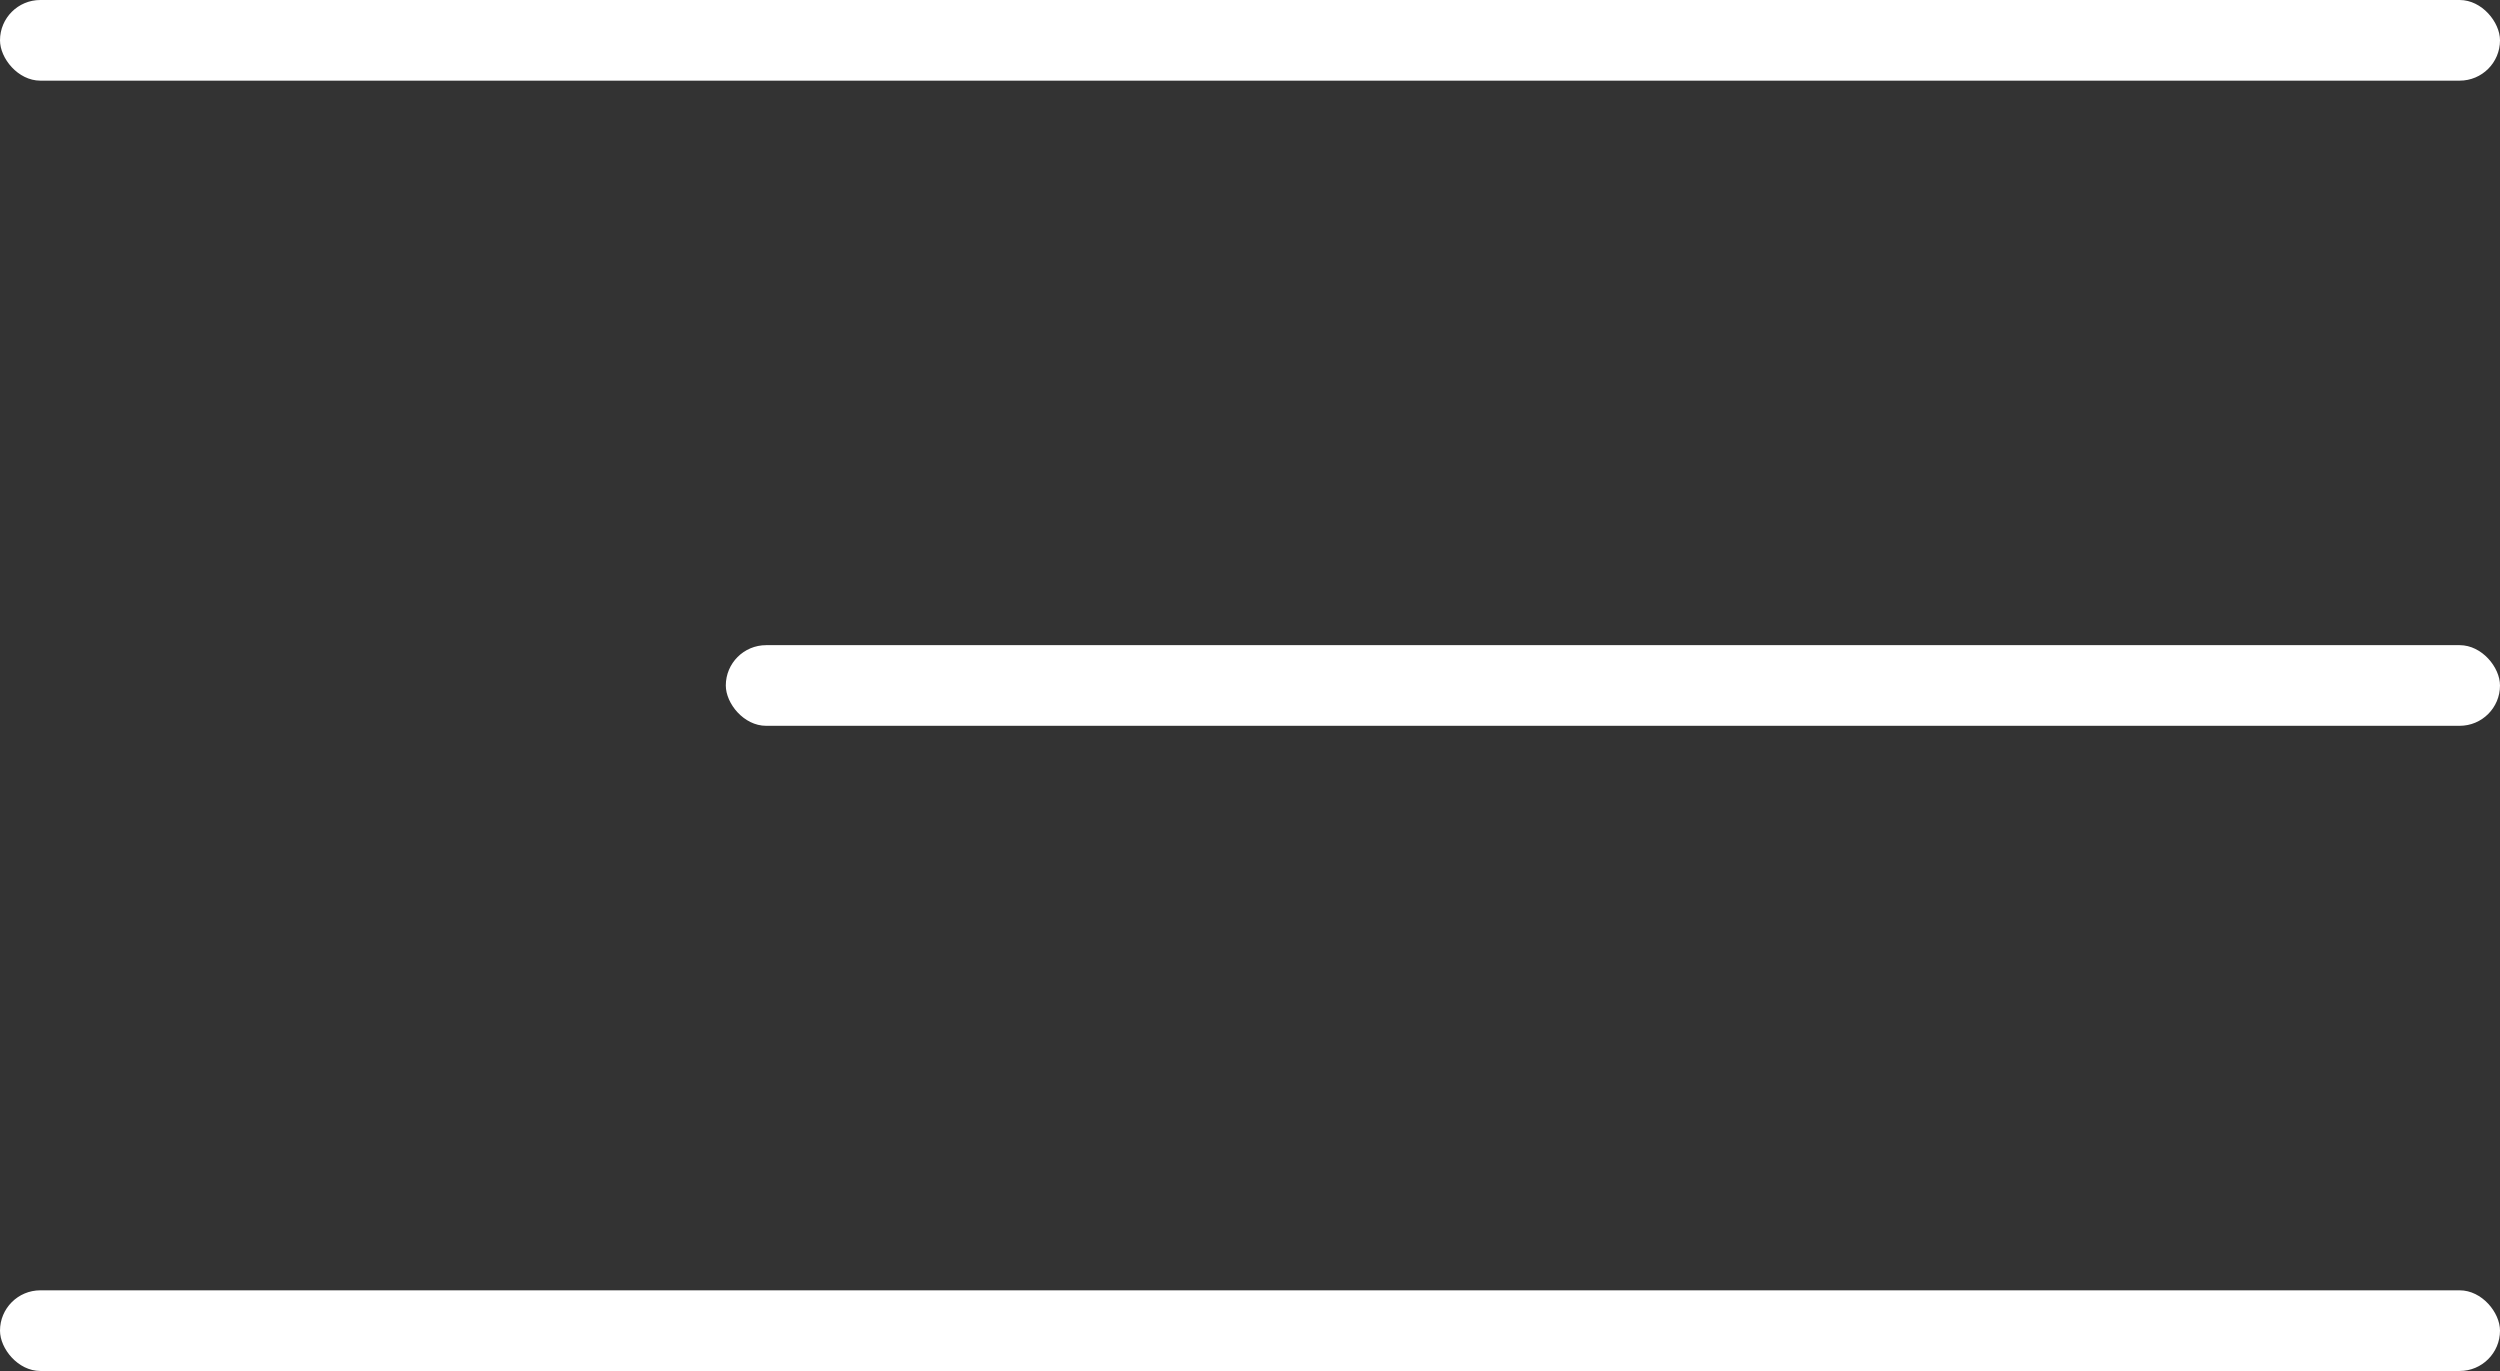
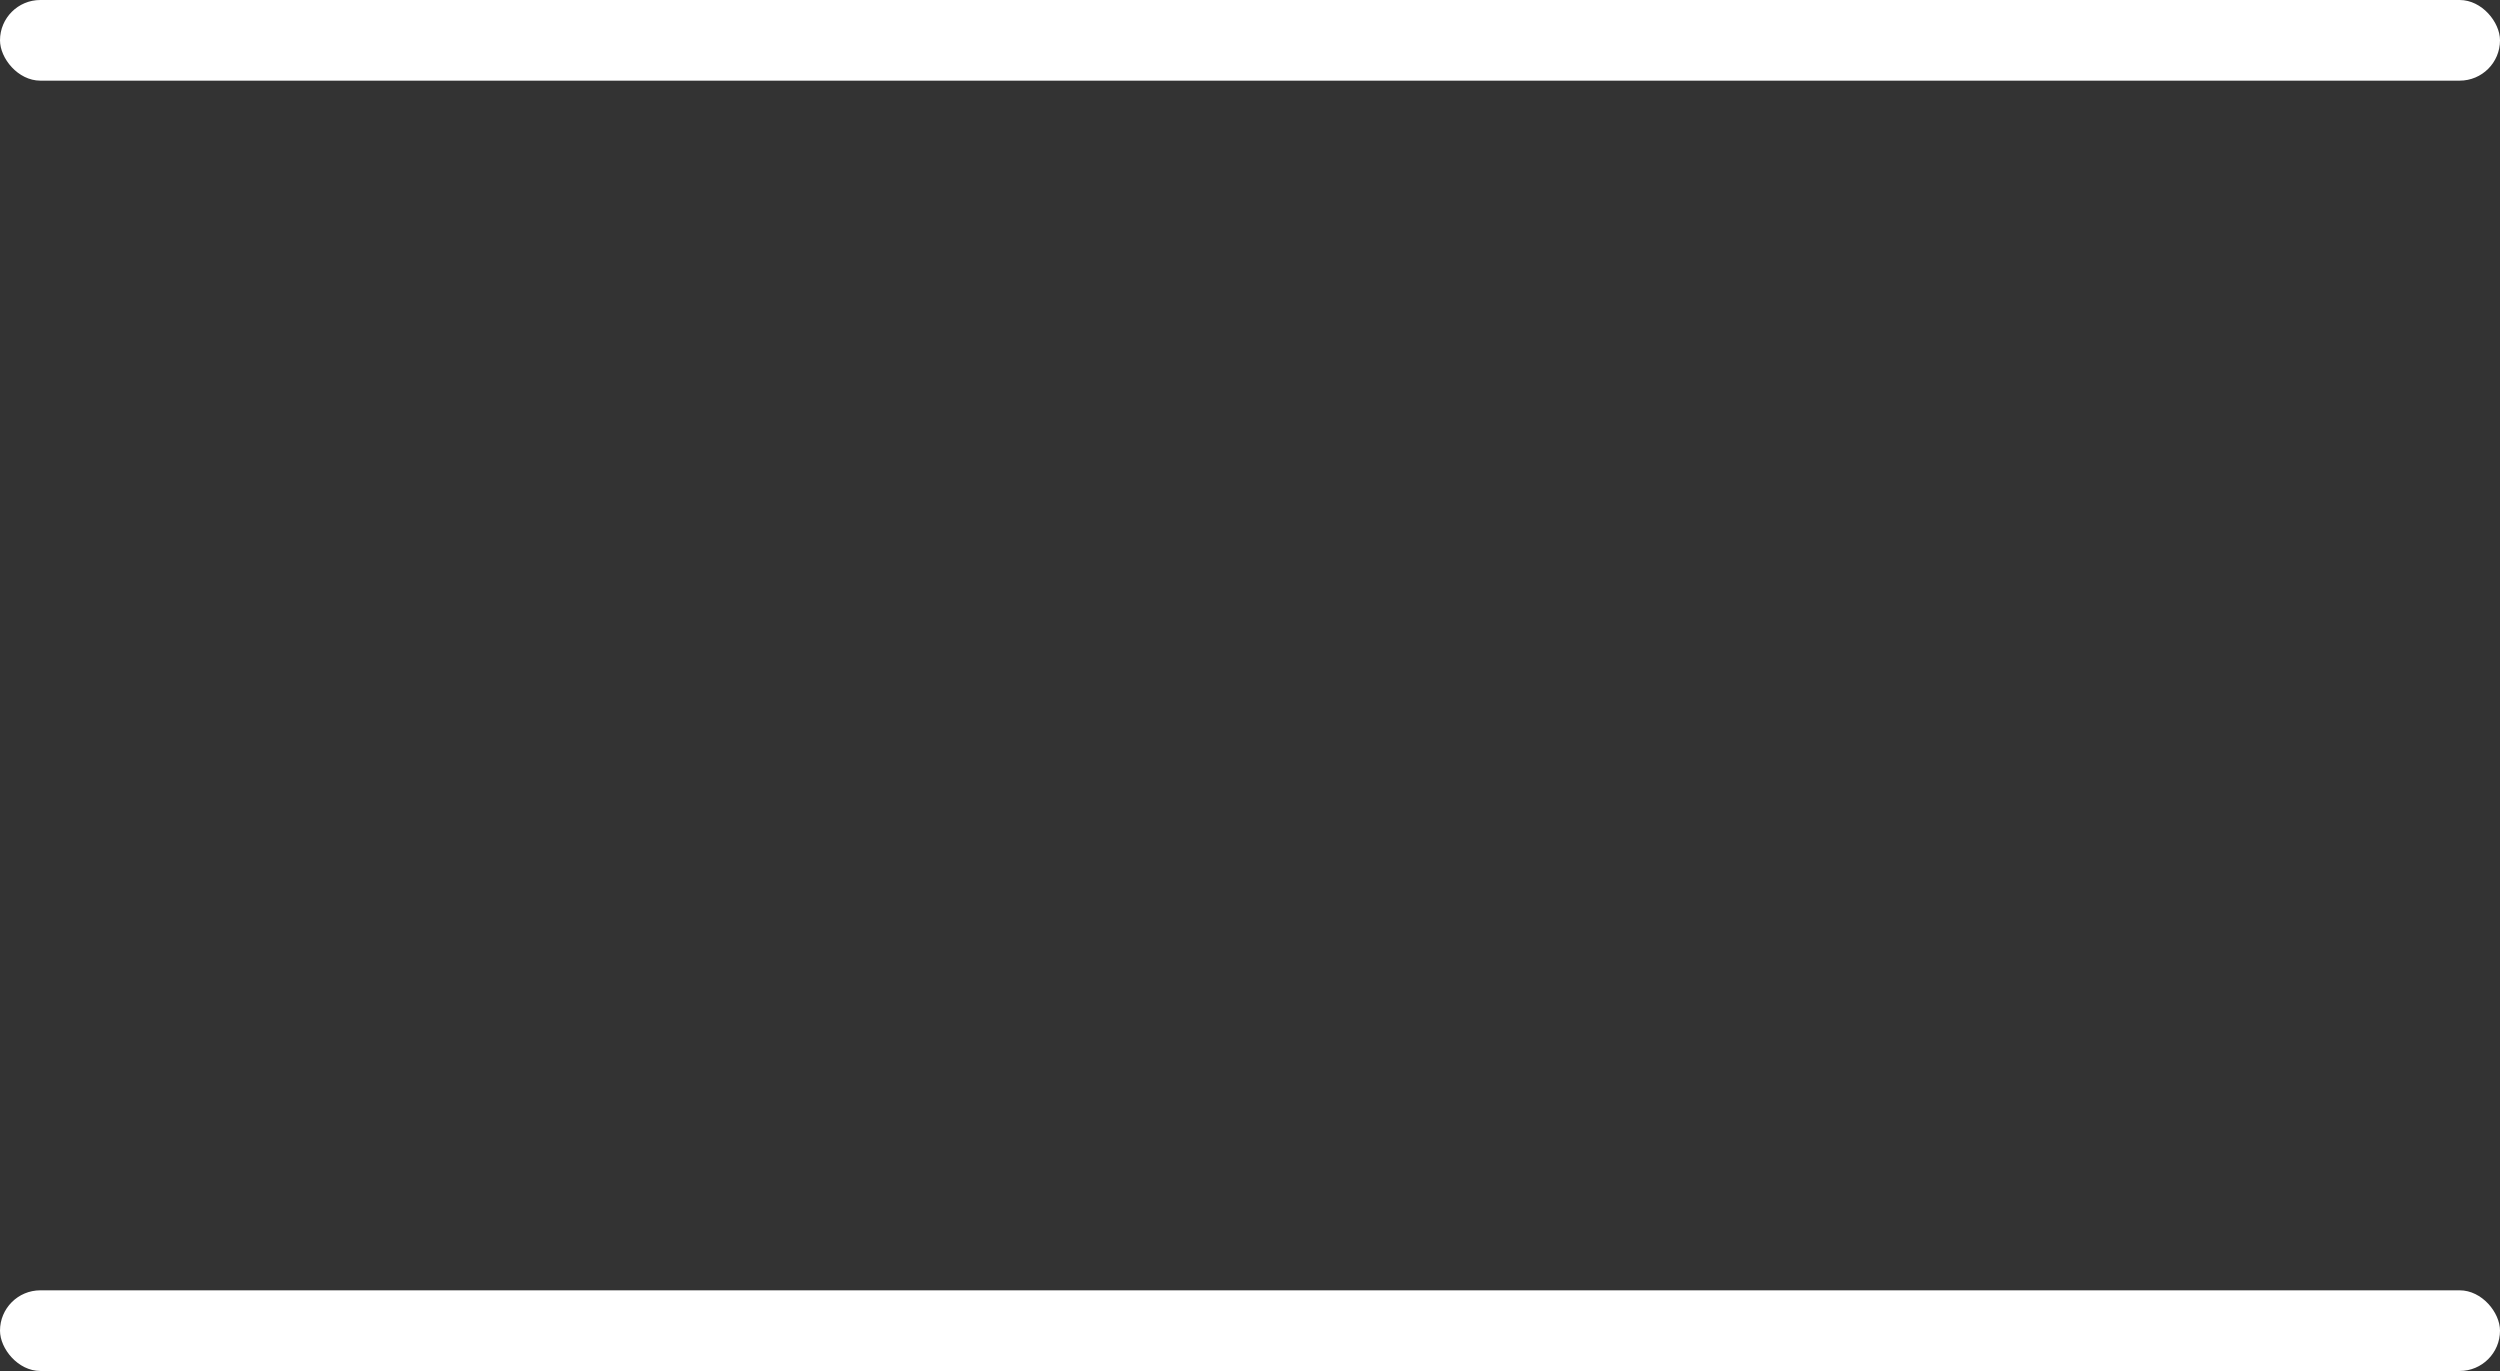
<svg xmlns="http://www.w3.org/2000/svg" width="31" height="17" viewBox="0 0 31 17">
  <rect x="0" y="0" width="31" height="17" fill="#333333" stroke="none" />
  <g id="Group_1589" data-name="Group 1589" transform="translate(-307.916 -28)">
    <rect id="Rectangle_277" data-name="Rectangle 277" width="31" height="1" rx="0.5" transform="translate(307.916 28)" fill="#fff" />
-     <rect id="Rectangle_278" data-name="Rectangle 278" width="22" height="1" rx="0.5" transform="translate(316.916 36)" fill="#fff" />
    <rect id="Rectangle_279" data-name="Rectangle 279" width="31" height="1" rx="0.5" transform="translate(307.916 44)" fill="#fff" />
  </g>
</svg>